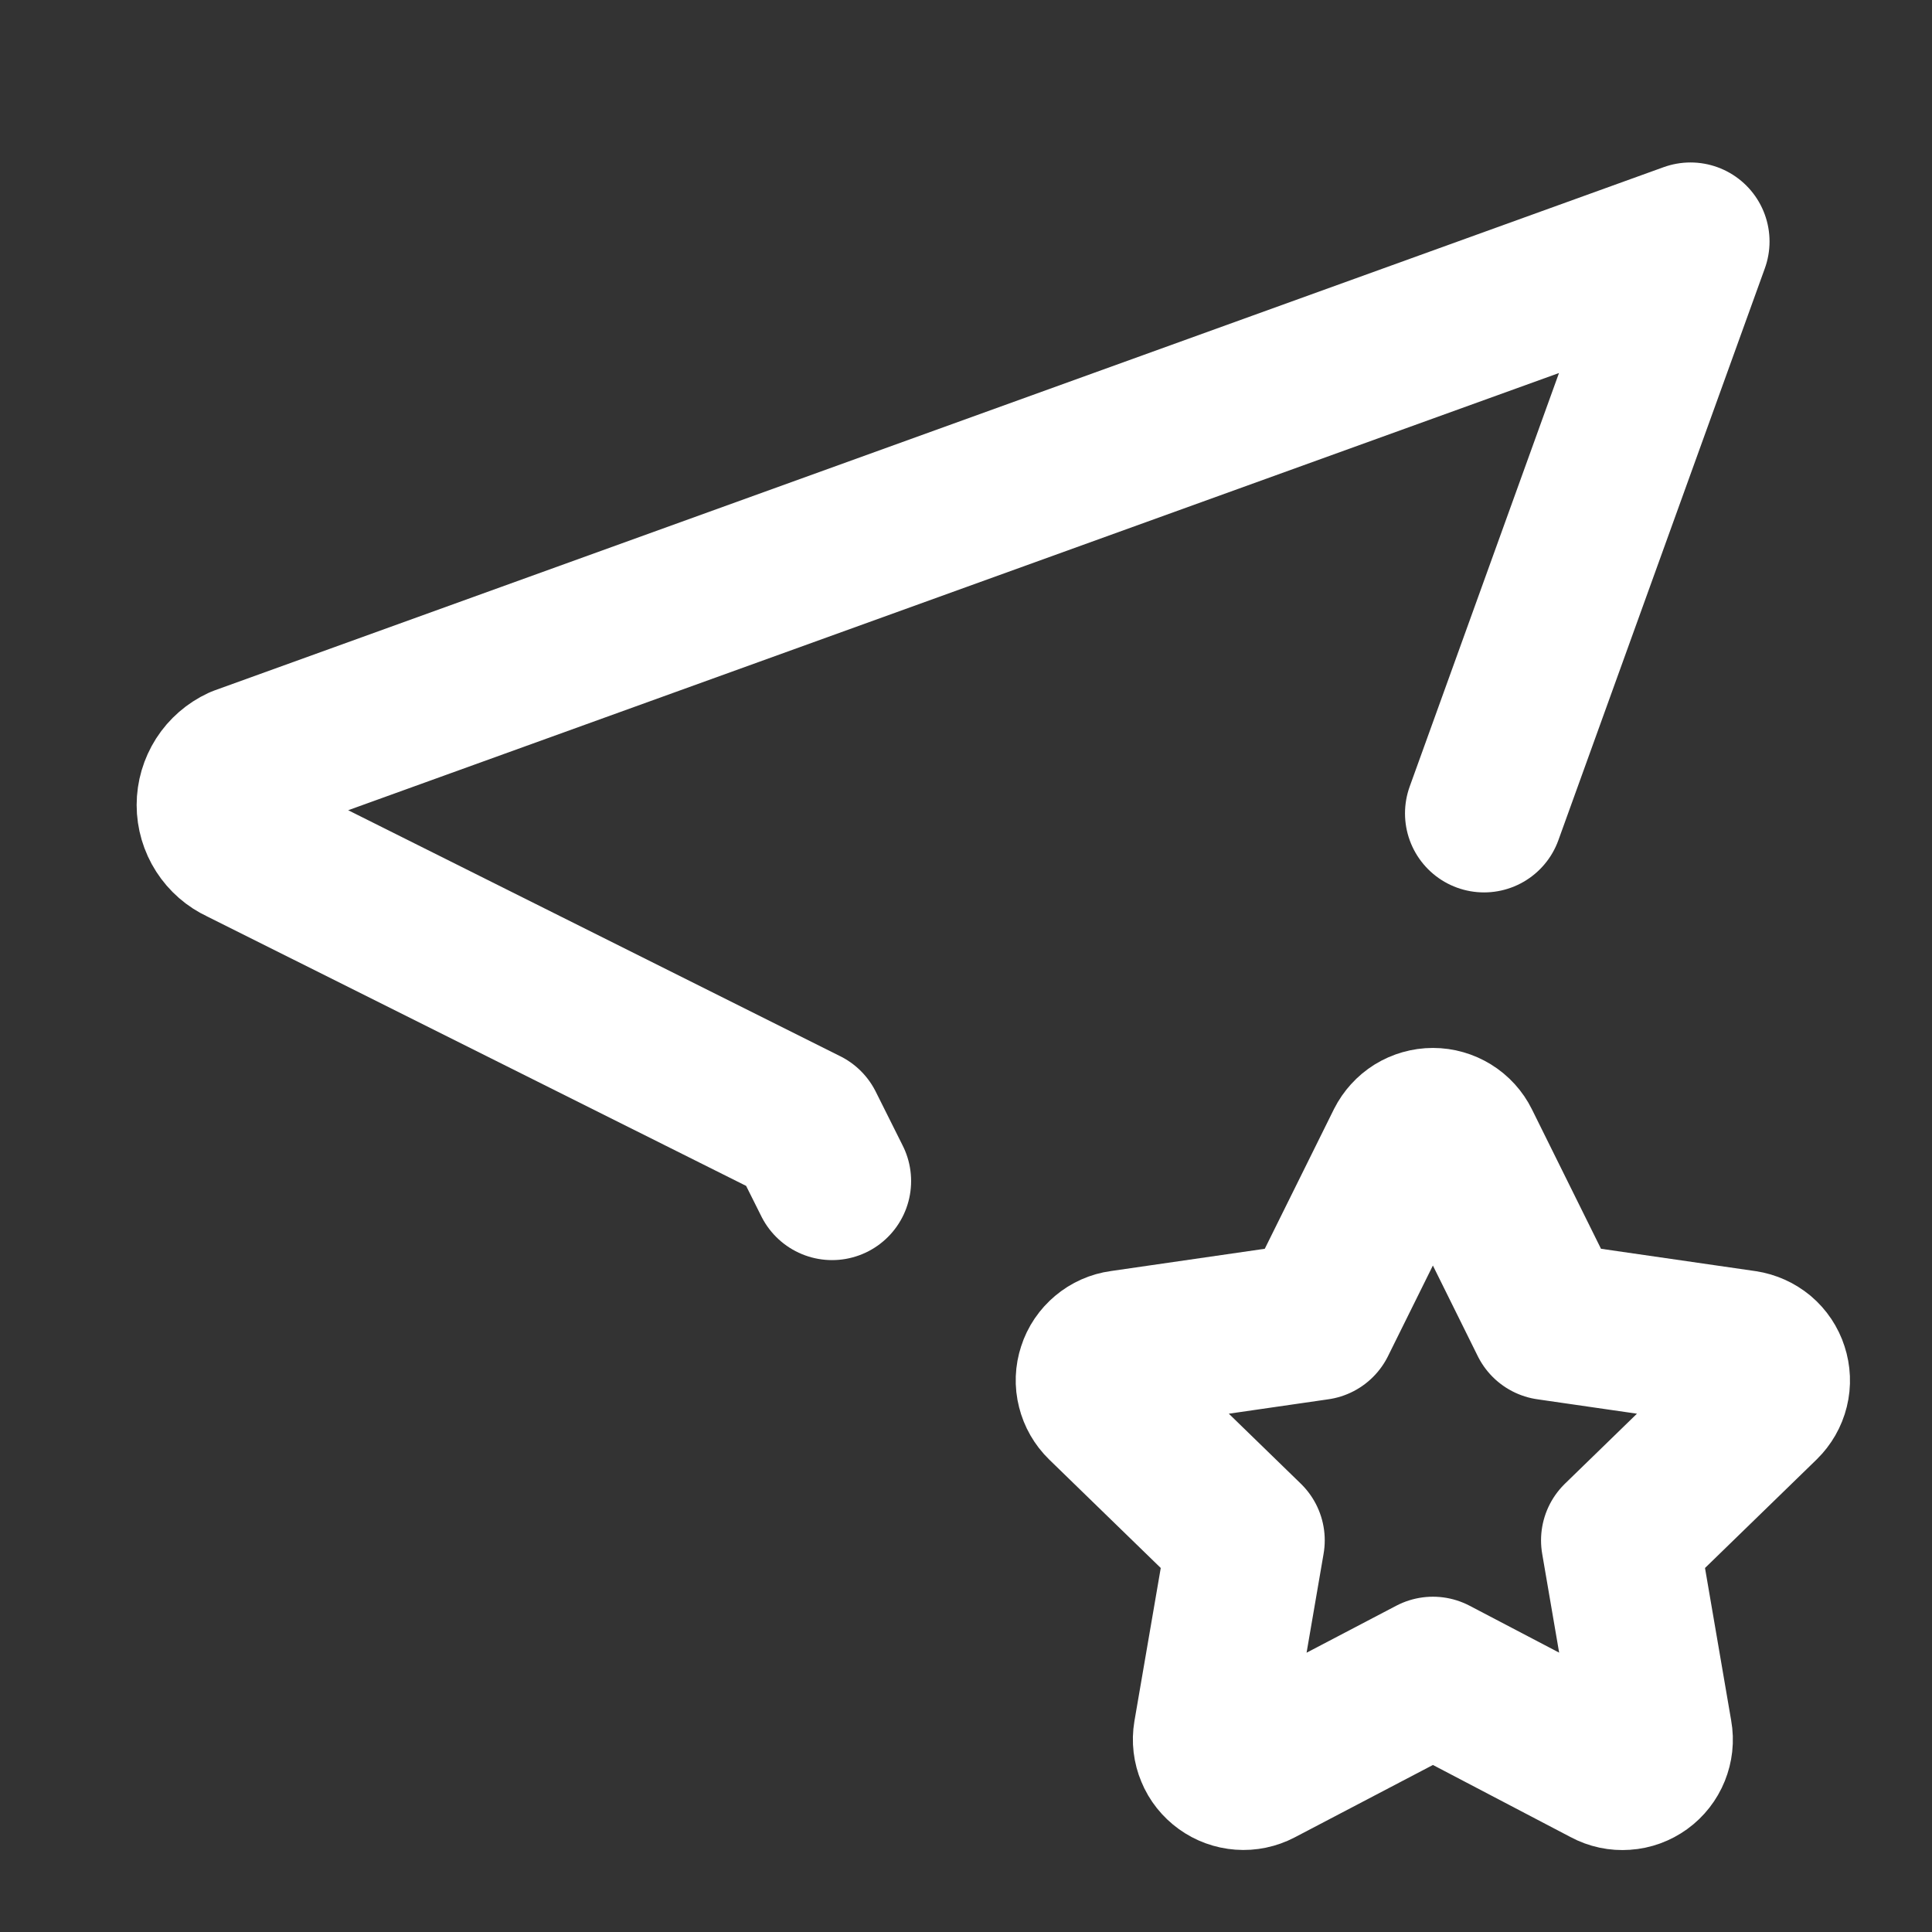
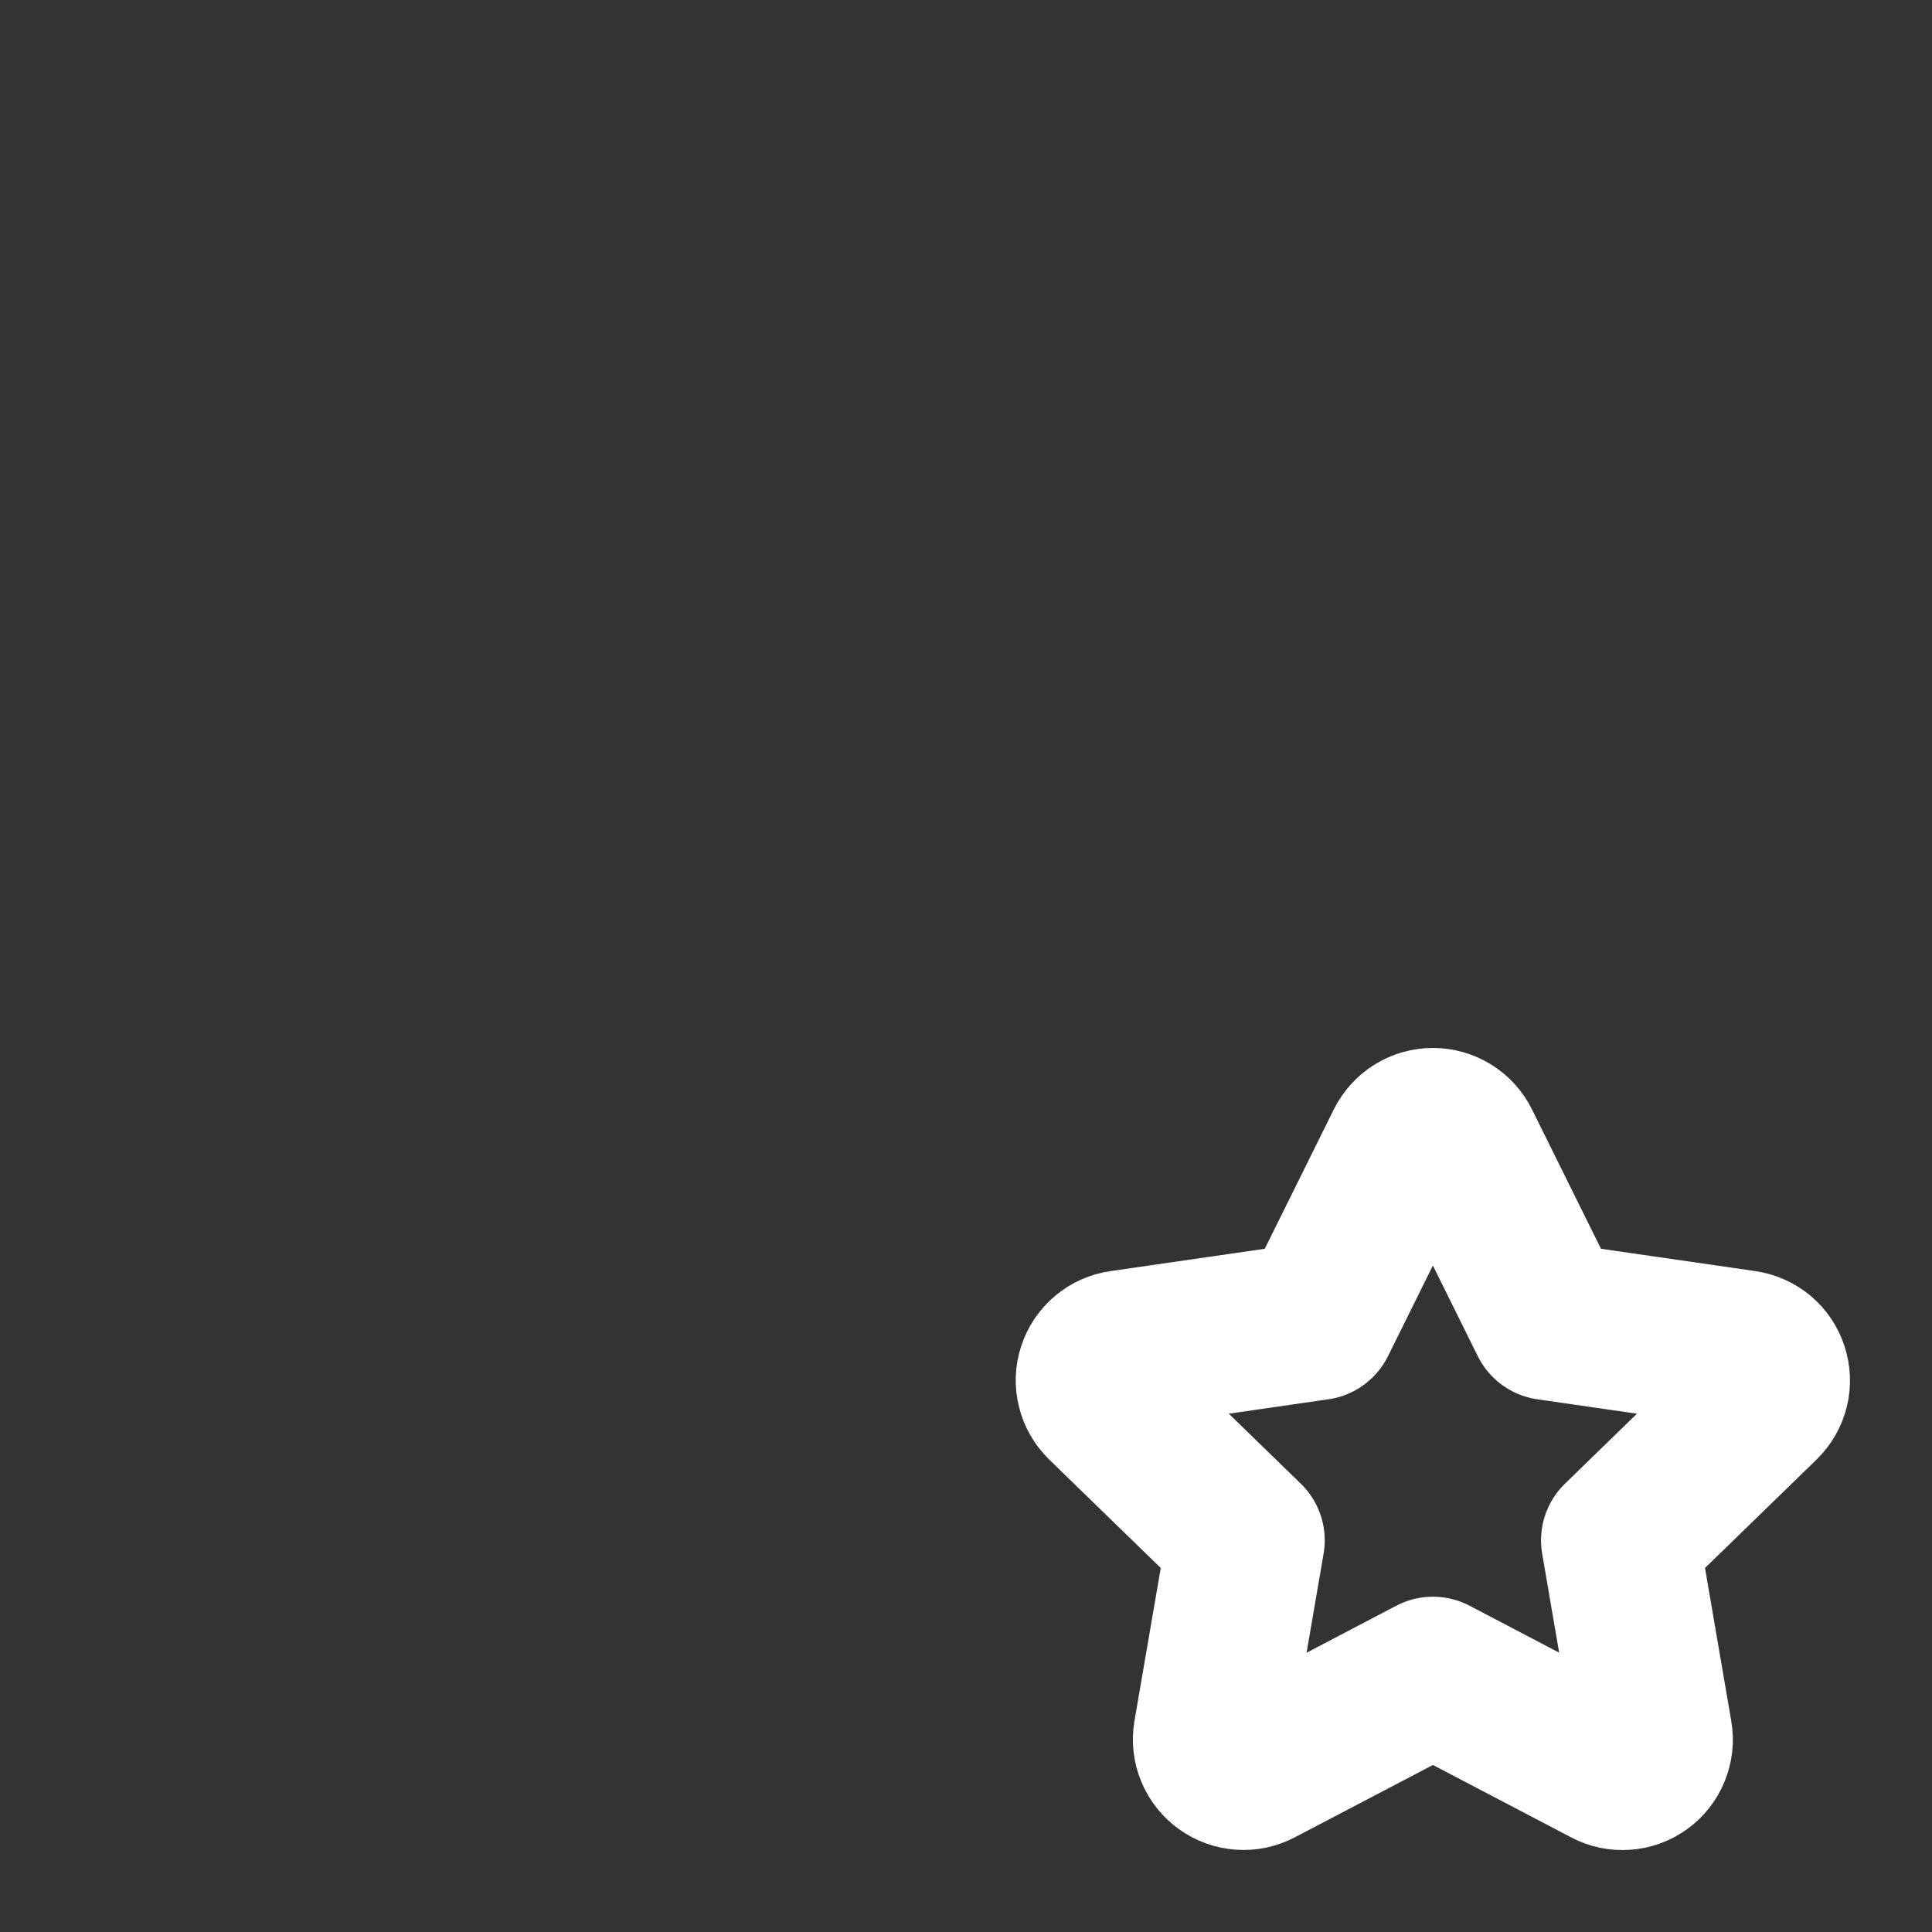
<svg xmlns="http://www.w3.org/2000/svg" width="22" height="22" viewBox="0 0 22 22" fill="none">
  <rect x="0" y="0" width="22" height="22" fill="#333333" stroke="none" />
  <g clip-path="url(#clip0_204_44672)">
-     <path d="M9.475 13.449L9.167 12.833L2.75 9.625C2.662 9.585 2.588 9.52 2.536 9.439C2.484 9.358 2.456 9.263 2.456 9.167C2.456 9.07 2.484 8.976 2.536 8.894C2.588 8.813 2.662 8.749 2.75 8.708L19.25 2.75L16.899 9.262" stroke="white" stroke-width="1.8" stroke-linecap="round" stroke-linejoin="round" />
    <path d="M16.317 19.082L14.326 20.125C14.267 20.156 14.2 20.17 14.134 20.165C14.067 20.16 14.004 20.137 13.95 20.098C13.896 20.059 13.853 20.006 13.828 19.944C13.802 19.883 13.794 19.815 13.805 19.75L14.185 17.54L12.575 15.975C12.527 15.928 12.493 15.869 12.477 15.804C12.46 15.739 12.463 15.671 12.484 15.608C12.504 15.544 12.543 15.488 12.594 15.445C12.645 15.402 12.707 15.374 12.774 15.365L14.999 15.043L15.995 13.032C16.025 12.973 16.071 12.922 16.127 12.887C16.184 12.852 16.25 12.833 16.317 12.833C16.384 12.833 16.449 12.852 16.506 12.887C16.563 12.922 16.609 12.973 16.638 13.032L17.634 15.043L19.86 15.365C19.926 15.375 19.988 15.403 20.039 15.445C20.09 15.488 20.128 15.545 20.148 15.608C20.169 15.672 20.172 15.74 20.156 15.804C20.14 15.869 20.106 15.928 20.058 15.975L18.448 17.54L18.827 19.749C18.839 19.815 18.831 19.882 18.806 19.944C18.781 20.006 18.739 20.06 18.685 20.099C18.631 20.138 18.567 20.162 18.5 20.166C18.433 20.171 18.367 20.157 18.308 20.125L16.317 19.082Z" stroke="white" stroke-width="1.8" stroke-linecap="round" stroke-linejoin="round" />
  </g>
  <defs>
    <clipPath id="clip0_204_44672">
      <rect width="22" height="22" fill="white" />
    </clipPath>
  </defs>
</svg>